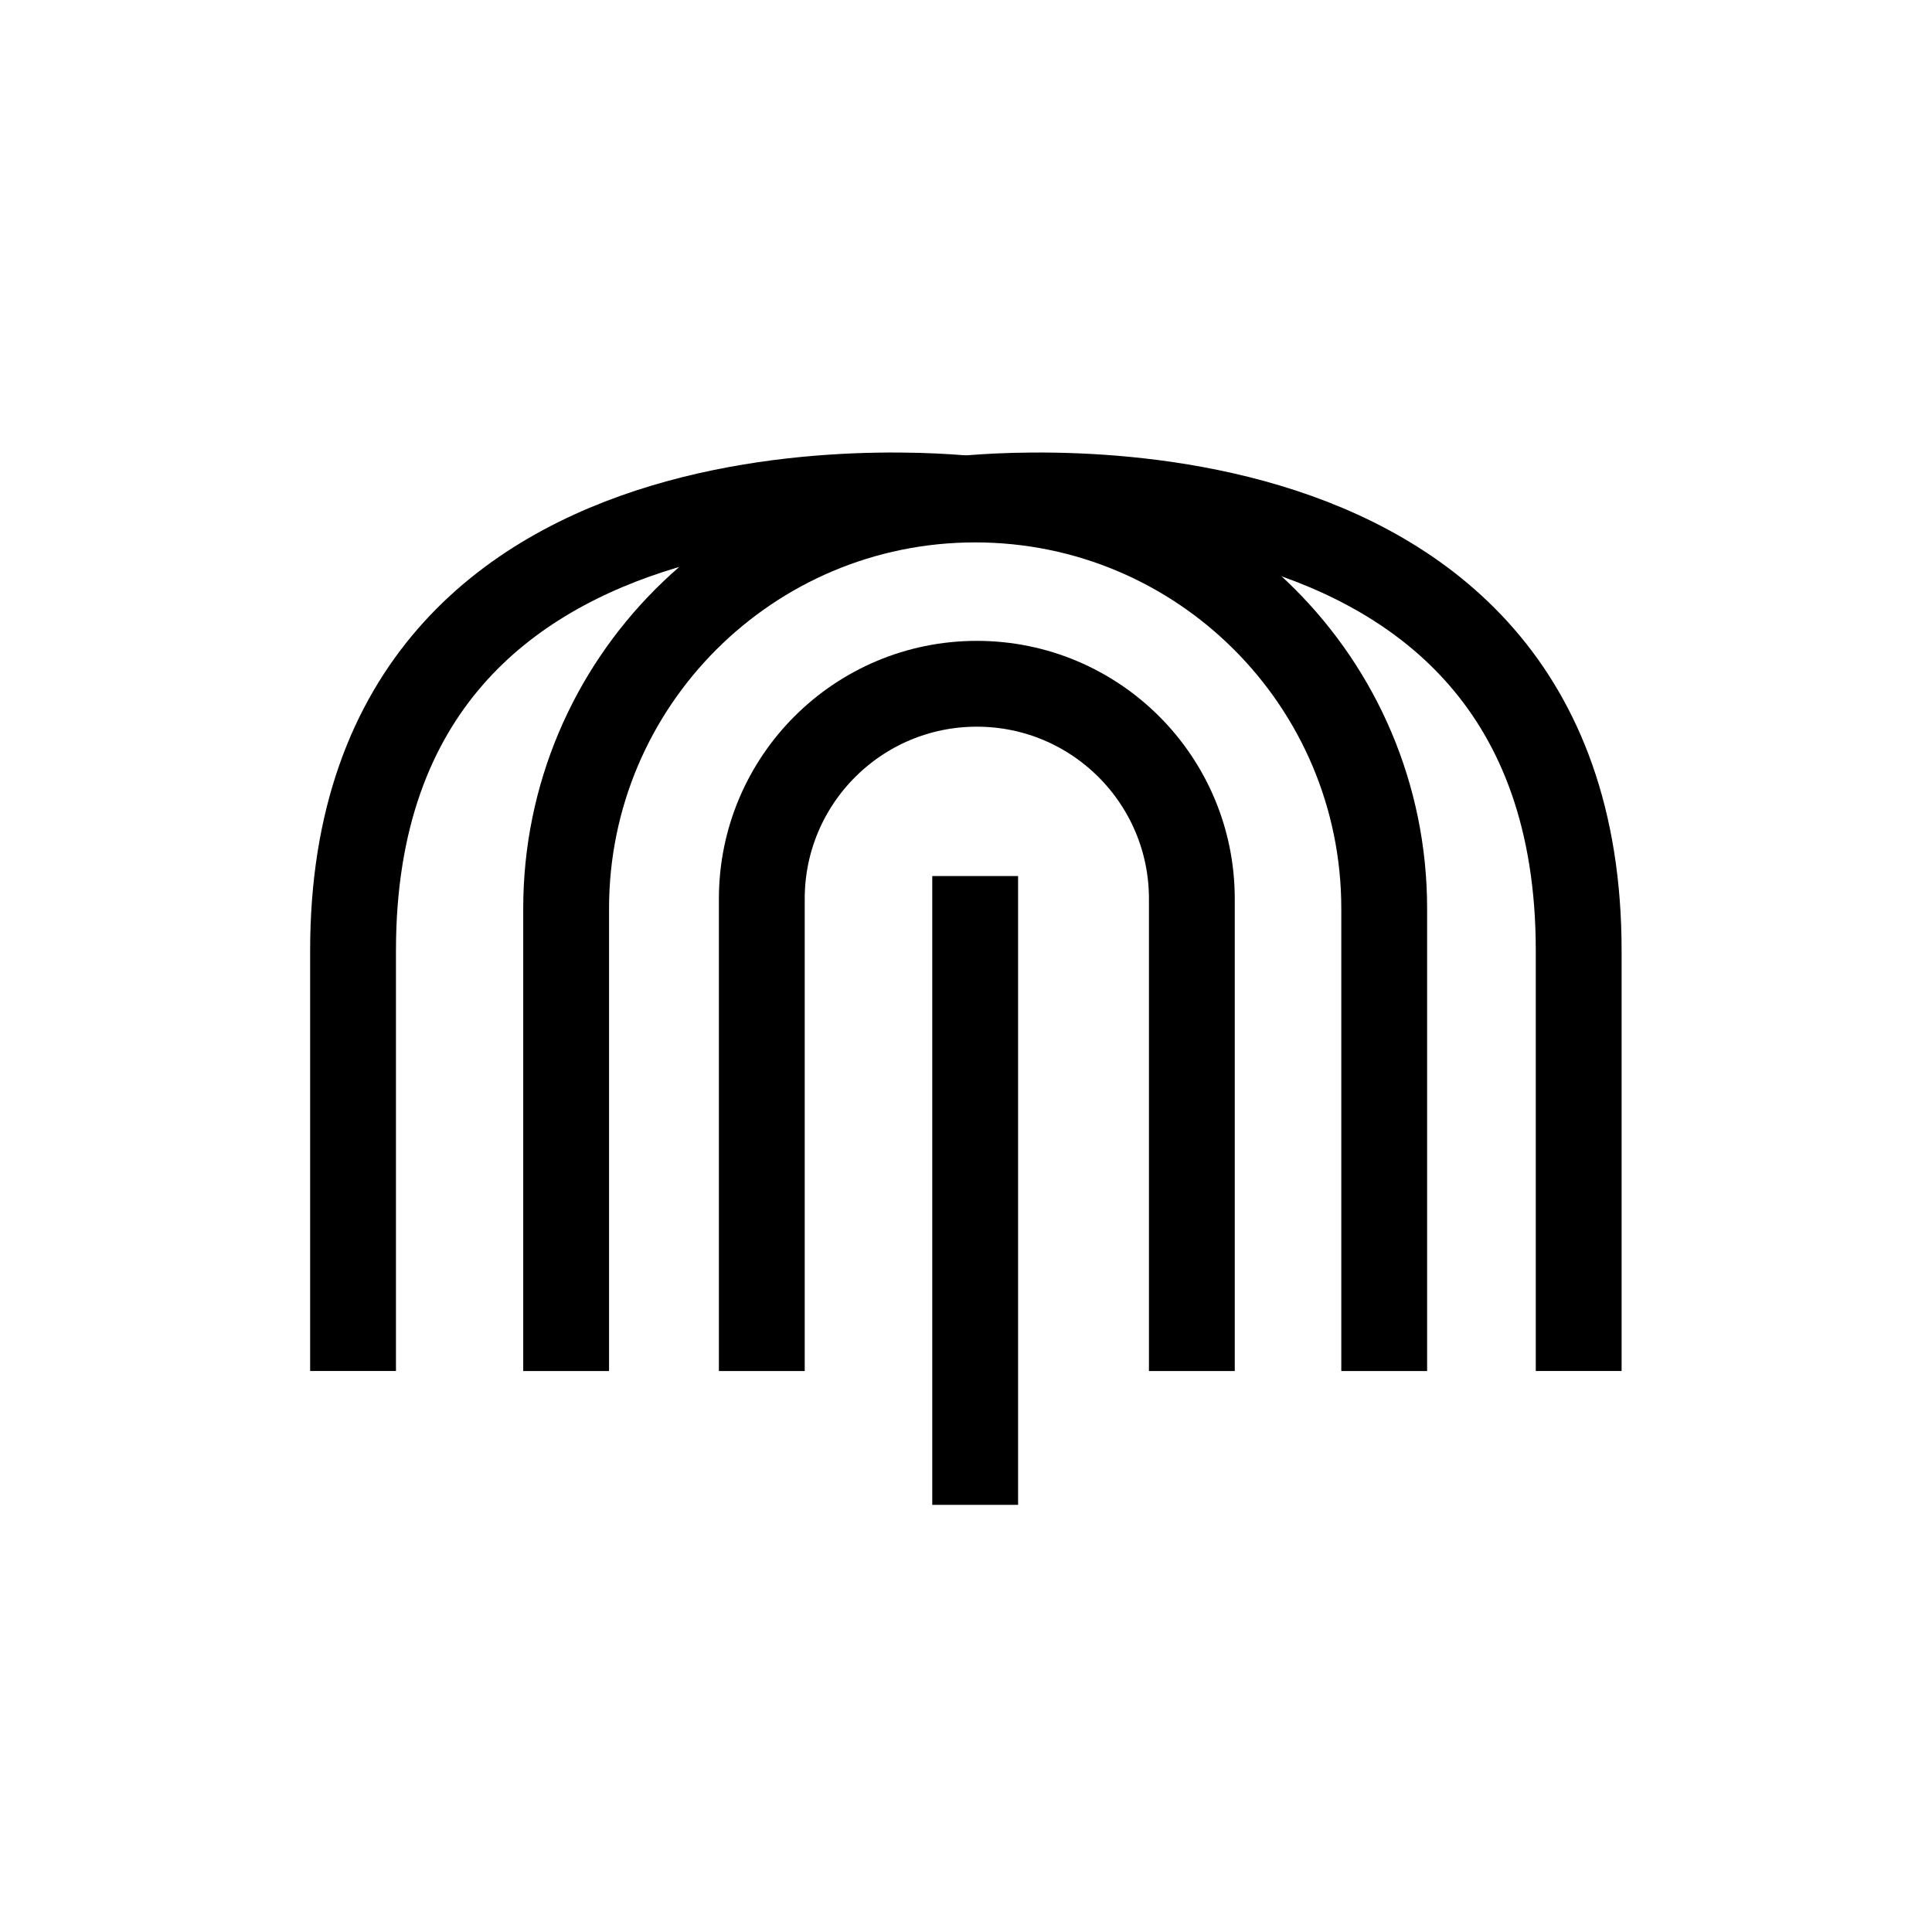
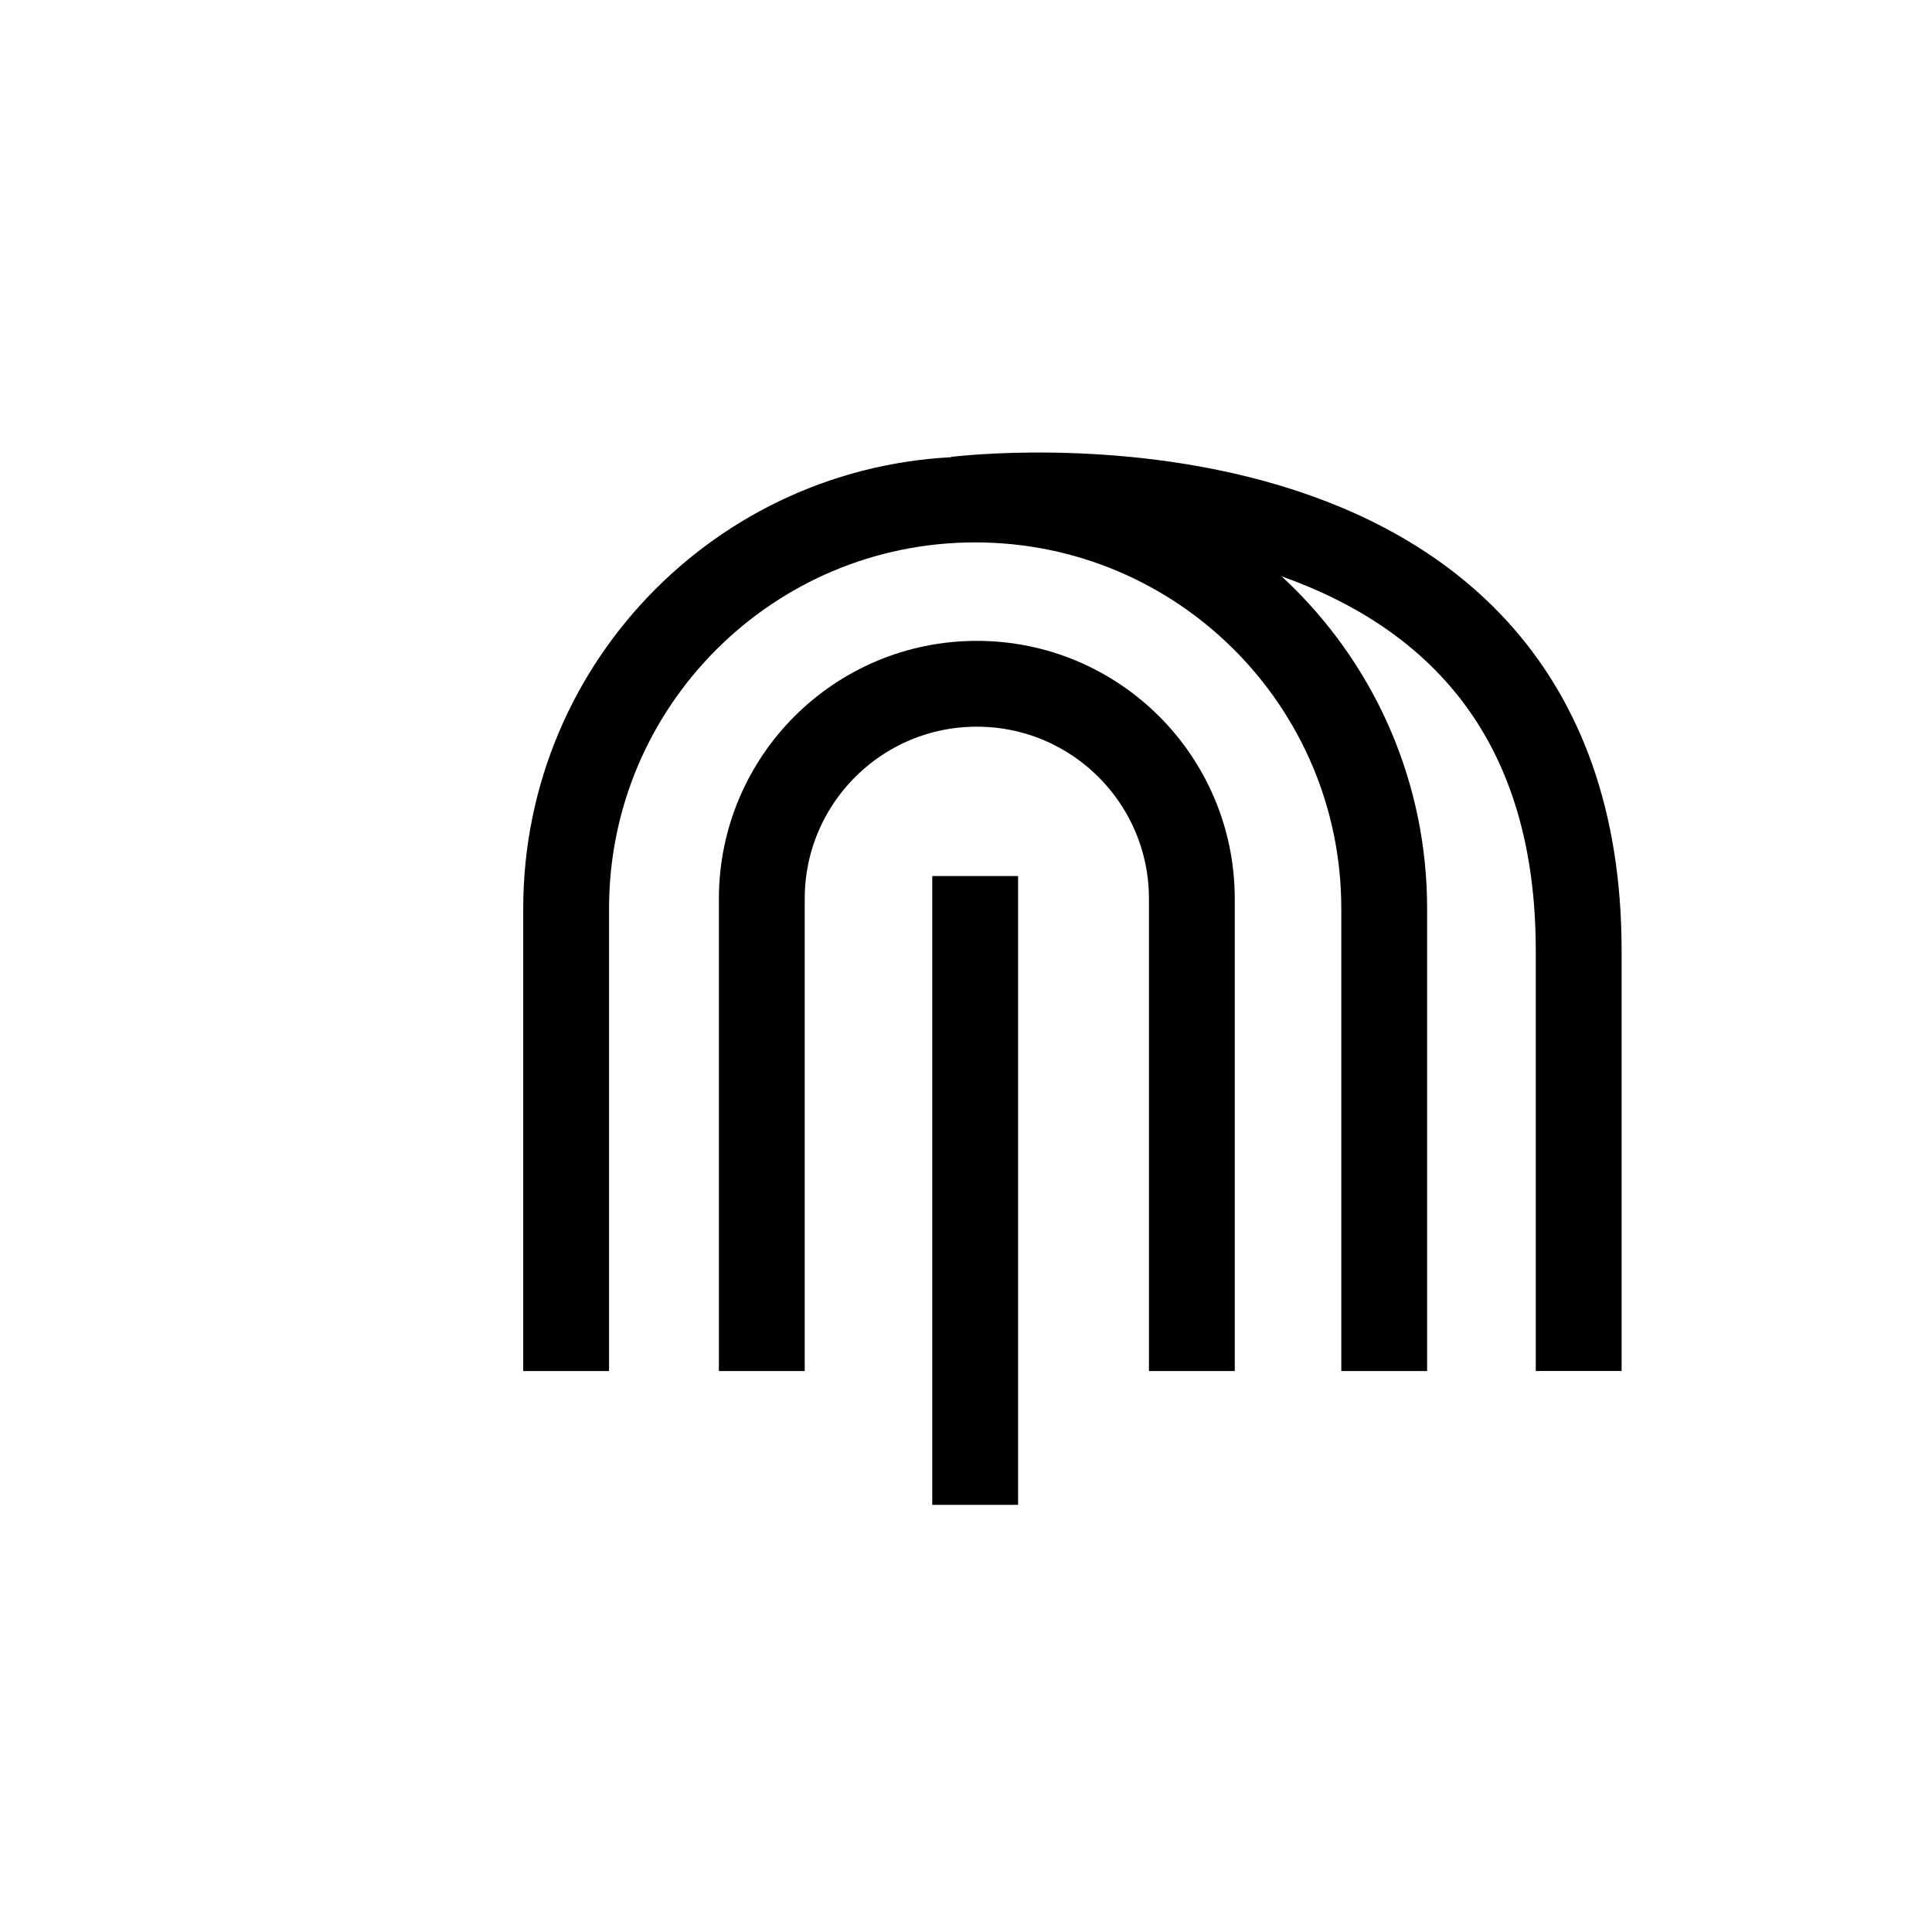
<svg xmlns="http://www.w3.org/2000/svg" width="190" height="190" viewBox="0 0 190 190" fill="none">
  <g clip-path="url(#clip0_14_3348)">
    <path d="M55.676 134.834V89.349C55.676 67.132 73.686 49.122 95.902 49.122C118.119 49.122 136.128 67.132 136.128 89.349V134.834" stroke="black" stroke-width="8.44" stroke-miterlimit="10" />
    <path d="M74.919 134.834V88.391C74.919 76.711 84.385 67.245 96.065 67.245C107.745 67.245 117.211 76.711 117.211 88.391V134.834" stroke="black" stroke-width="8.44" stroke-miterlimit="10" />
-     <path d="M95.902 49.118C95.902 49.118 34.72 41.464 34.72 93.478V134.83" stroke="black" stroke-width="8.44" stroke-miterlimit="10" />
    <path d="M94.077 49.118C94.077 49.118 155.254 41.464 155.254 93.478V134.83" stroke="black" stroke-width="8.44" stroke-miterlimit="10" />
    <path d="M95.902 86.154V147.991" stroke="black" stroke-width="8.44" stroke-miterlimit="10" />
  </g>
  <defs>
    <clipPath id="clip0_14_3348">
      <rect width="131.979" height="104.991" fill="white" transform="translate(29 43)" />
    </clipPath>
  </defs>
</svg>